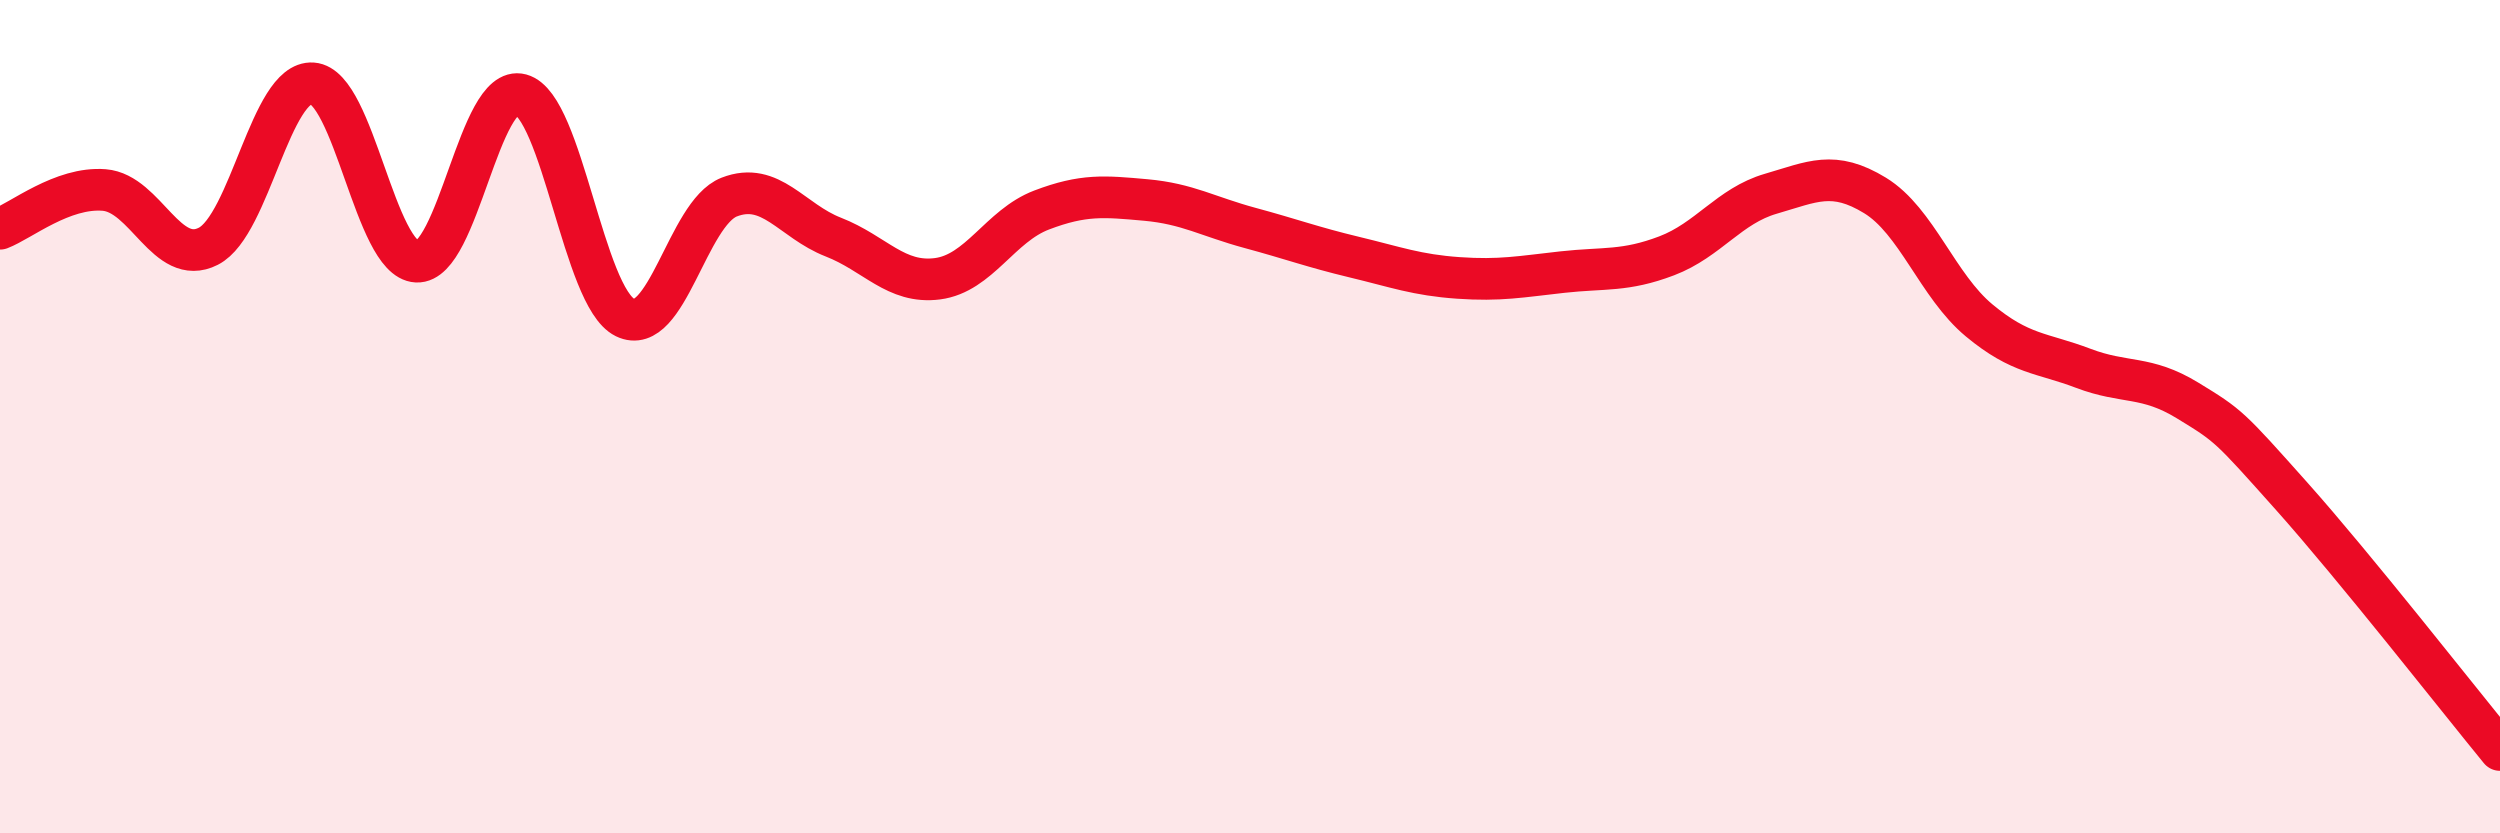
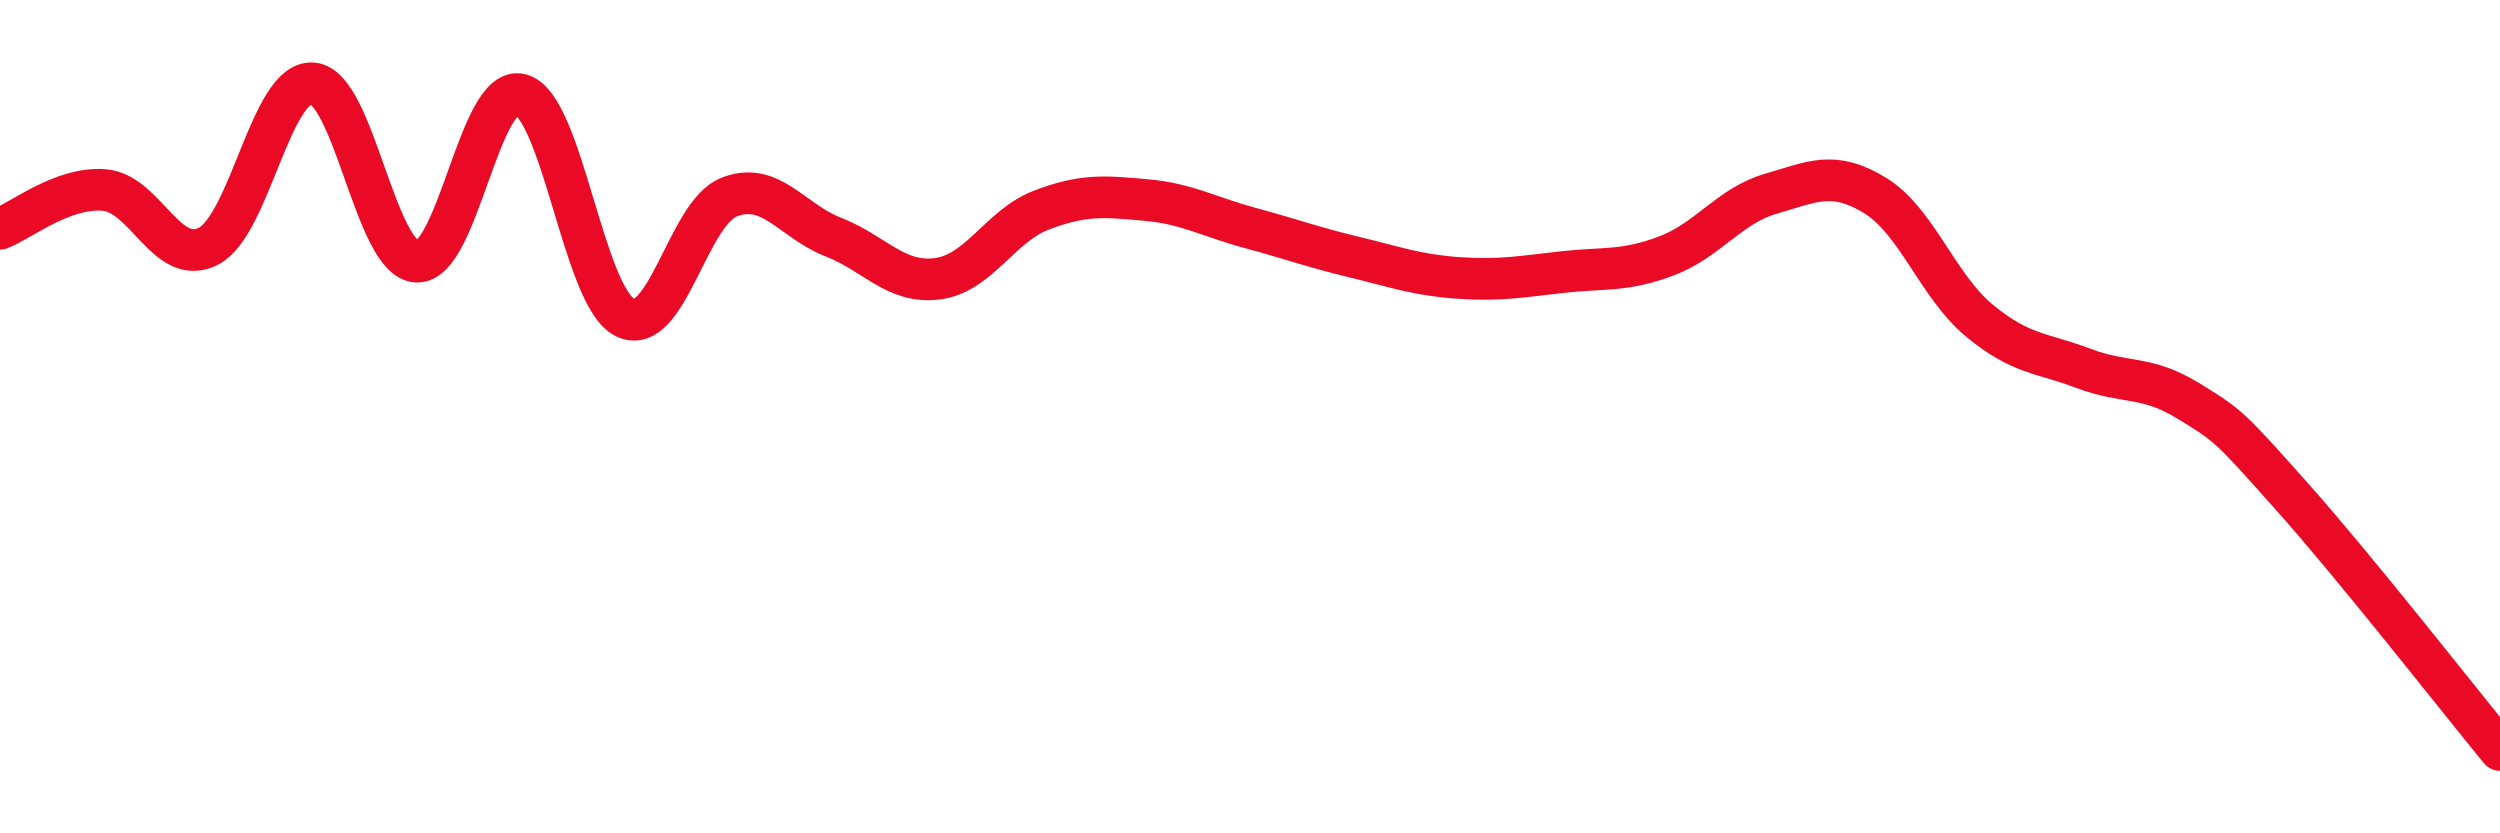
<svg xmlns="http://www.w3.org/2000/svg" width="60" height="20" viewBox="0 0 60 20">
-   <path d="M 0,5.49 C 0.5,5.3 1.5,4.48 2.5,4.56 C 3.5,4.64 4,6.42 5,5.91 C 6,5.4 6.5,1.93 7.5,2 C 8.5,2.07 9,6.23 10,6.28 C 11,6.33 11.5,2 12.5,2.27 C 13.5,2.54 14,7.13 15,7.62 C 16,8.11 16.5,5.12 17.5,4.73 C 18.5,4.34 19,5.3 20,5.69 C 21,6.08 21.5,6.82 22.5,6.69 C 23.5,6.56 24,5.42 25,5.04 C 26,4.66 26.5,4.71 27.5,4.8 C 28.5,4.89 29,5.2 30,5.47 C 31,5.74 31.5,5.93 32.5,6.17 C 33.5,6.41 34,6.6 35,6.67 C 36,6.74 36.5,6.64 37.5,6.53 C 38.5,6.42 39,6.52 40,6.14 C 41,5.76 41.5,4.94 42.5,4.65 C 43.5,4.36 44,4.08 45,4.69 C 46,5.3 46.5,6.86 47.5,7.69 C 48.5,8.52 49,8.46 50,8.84 C 51,9.22 51.5,9 52.5,9.61 C 53.5,10.22 53.5,10.23 55,11.91 C 56.5,13.59 59,16.78 60,18L60 20L0 20Z" fill="#EB0A25" opacity="0.1" stroke-linecap="round" stroke-linejoin="round" />
  <path d="M 0,5.49 C 0.5,5.3 1.5,4.48 2.5,4.56 C 3.5,4.64 4,6.42 5,5.91 C 6,5.4 6.5,1.93 7.5,2 C 8.5,2.07 9,6.23 10,6.28 C 11,6.33 11.5,2 12.5,2.27 C 13.5,2.54 14,7.13 15,7.62 C 16,8.11 16.5,5.12 17.5,4.73 C 18.5,4.34 19,5.3 20,5.69 C 21,6.08 21.5,6.82 22.5,6.69 C 23.5,6.56 24,5.42 25,5.04 C 26,4.66 26.5,4.71 27.5,4.8 C 28.5,4.89 29,5.2 30,5.47 C 31,5.74 31.5,5.93 32.5,6.17 C 33.5,6.41 34,6.6 35,6.67 C 36,6.74 36.5,6.64 37.5,6.53 C 38.5,6.42 39,6.52 40,6.14 C 41,5.76 41.5,4.94 42.5,4.65 C 43.5,4.36 44,4.08 45,4.69 C 46,5.3 46.5,6.86 47.5,7.69 C 48.5,8.52 49,8.46 50,8.84 C 51,9.22 51.5,9 52.5,9.61 C 53.5,10.22 53.5,10.23 55,11.91 C 56.5,13.59 59,16.78 60,18" stroke="#EB0A25" stroke-width="1" fill="none" stroke-linecap="round" stroke-linejoin="round" />
</svg>